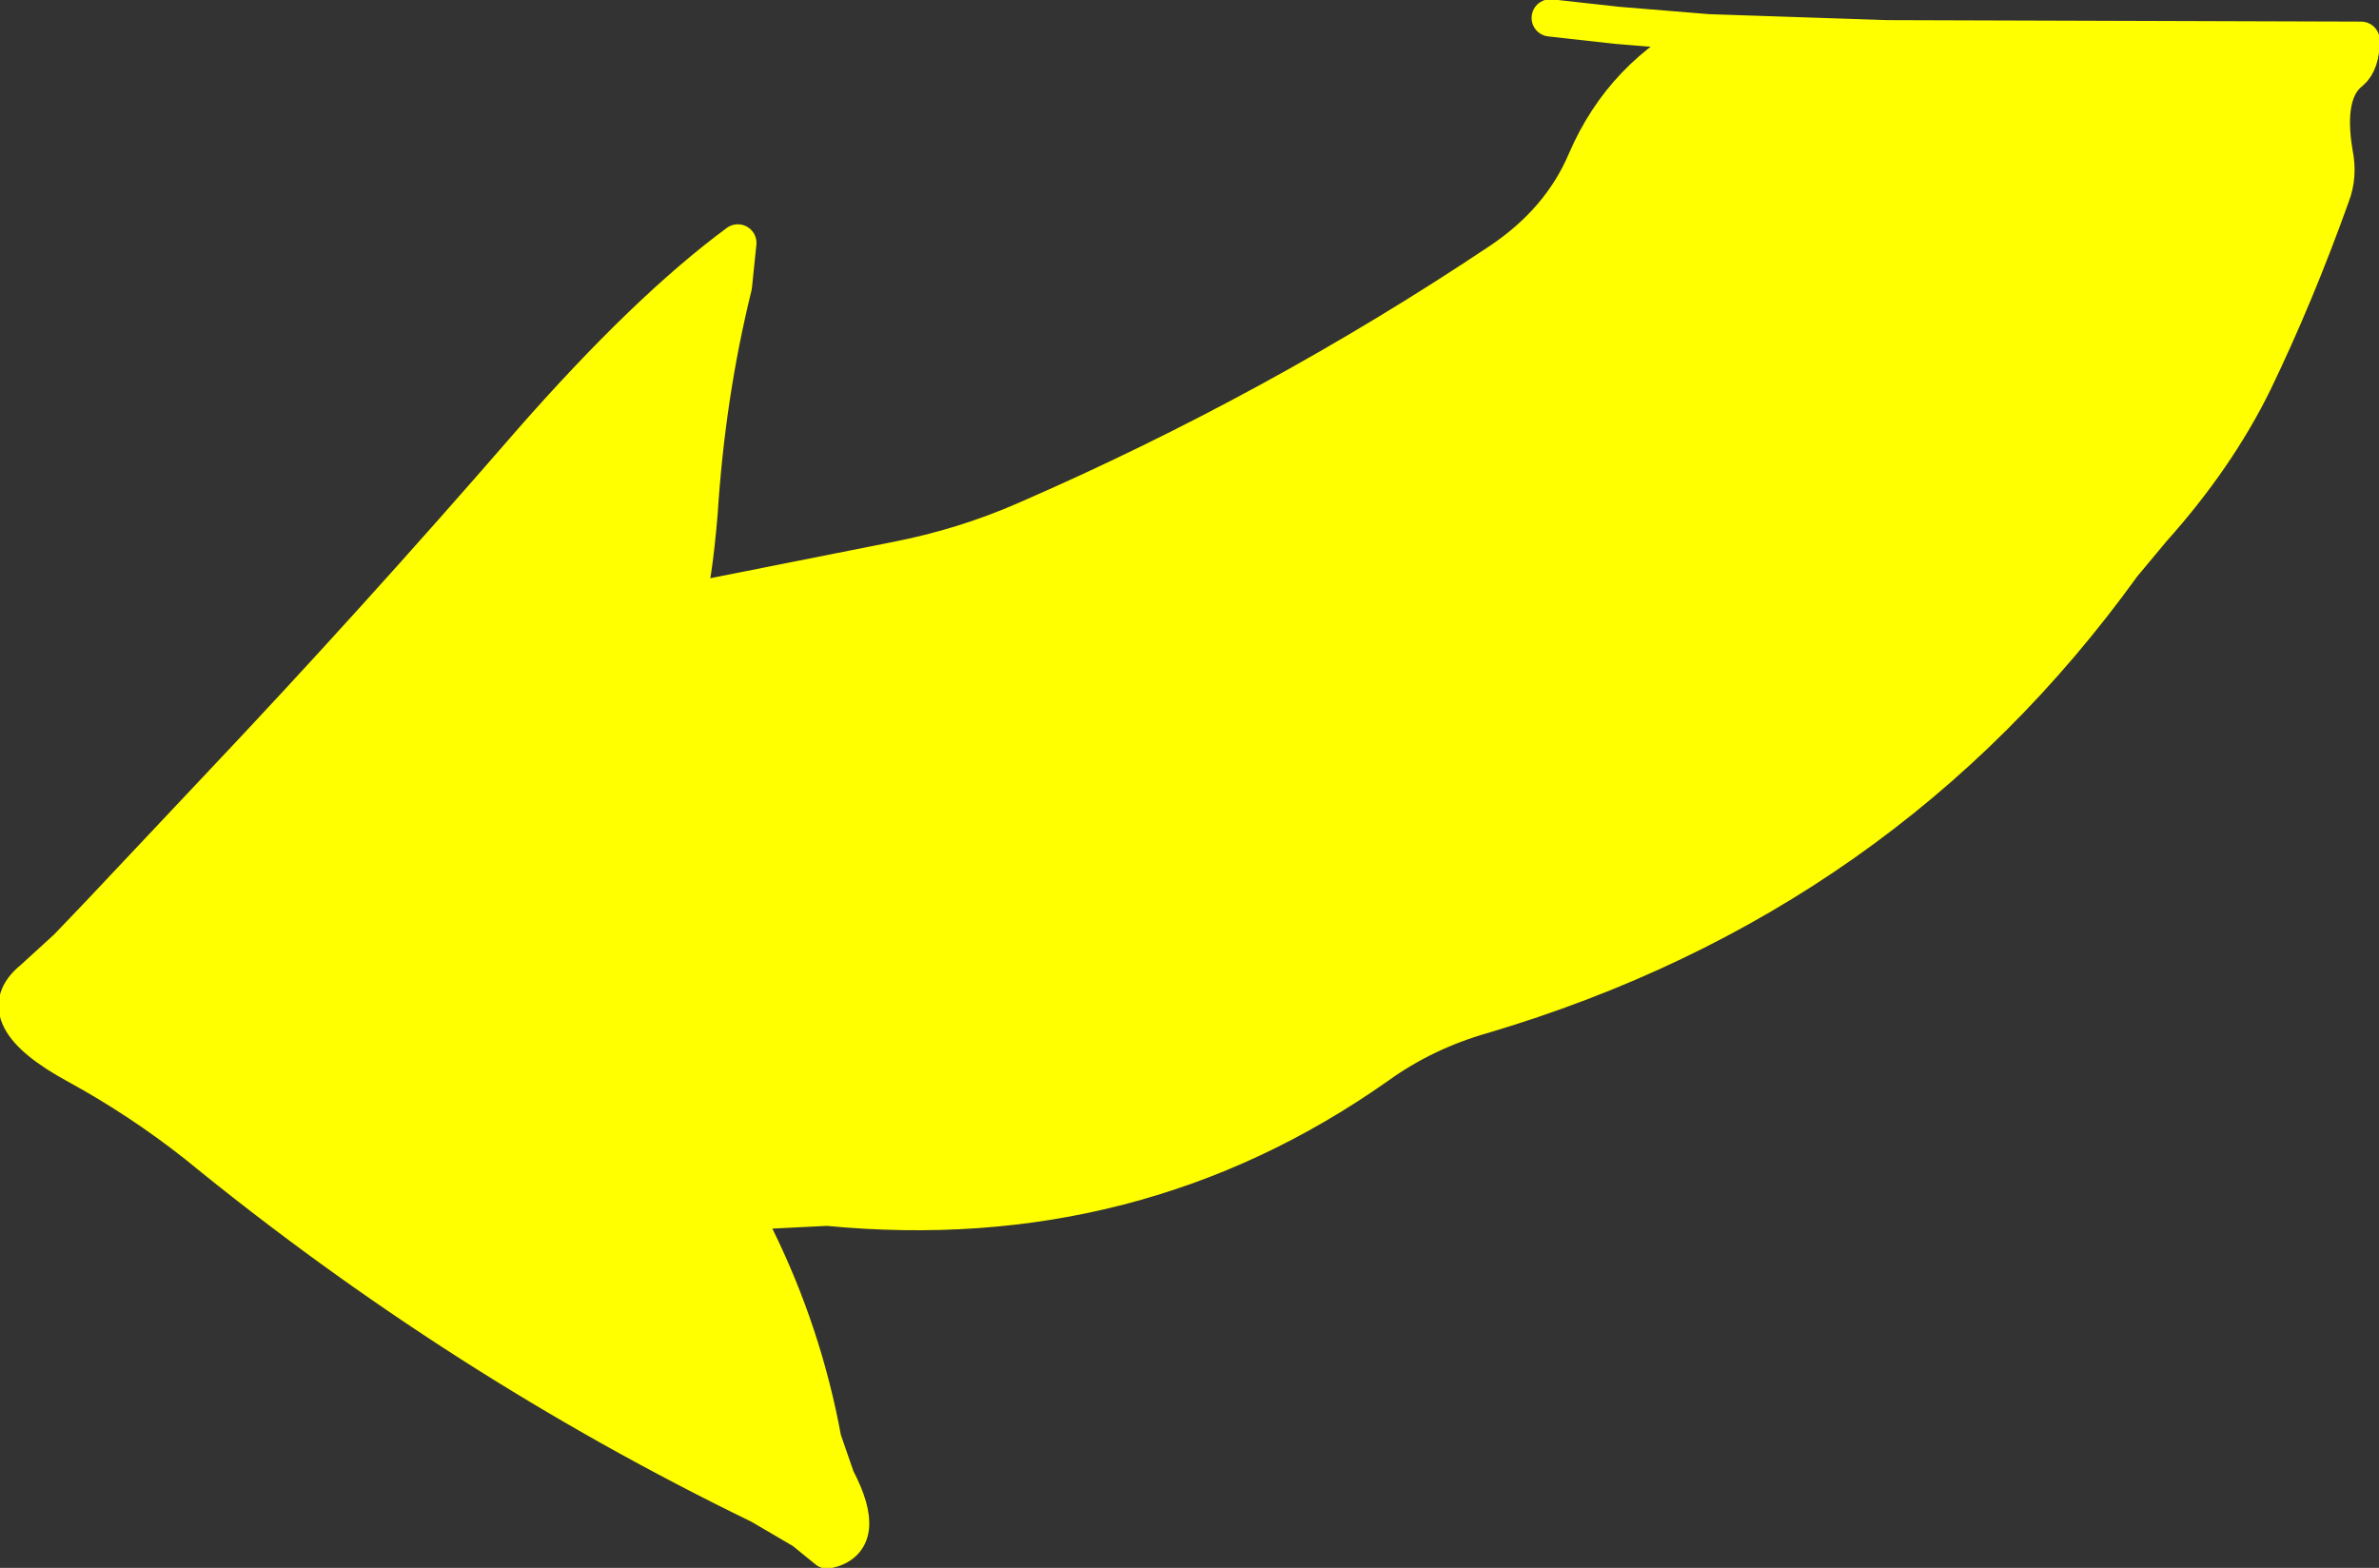
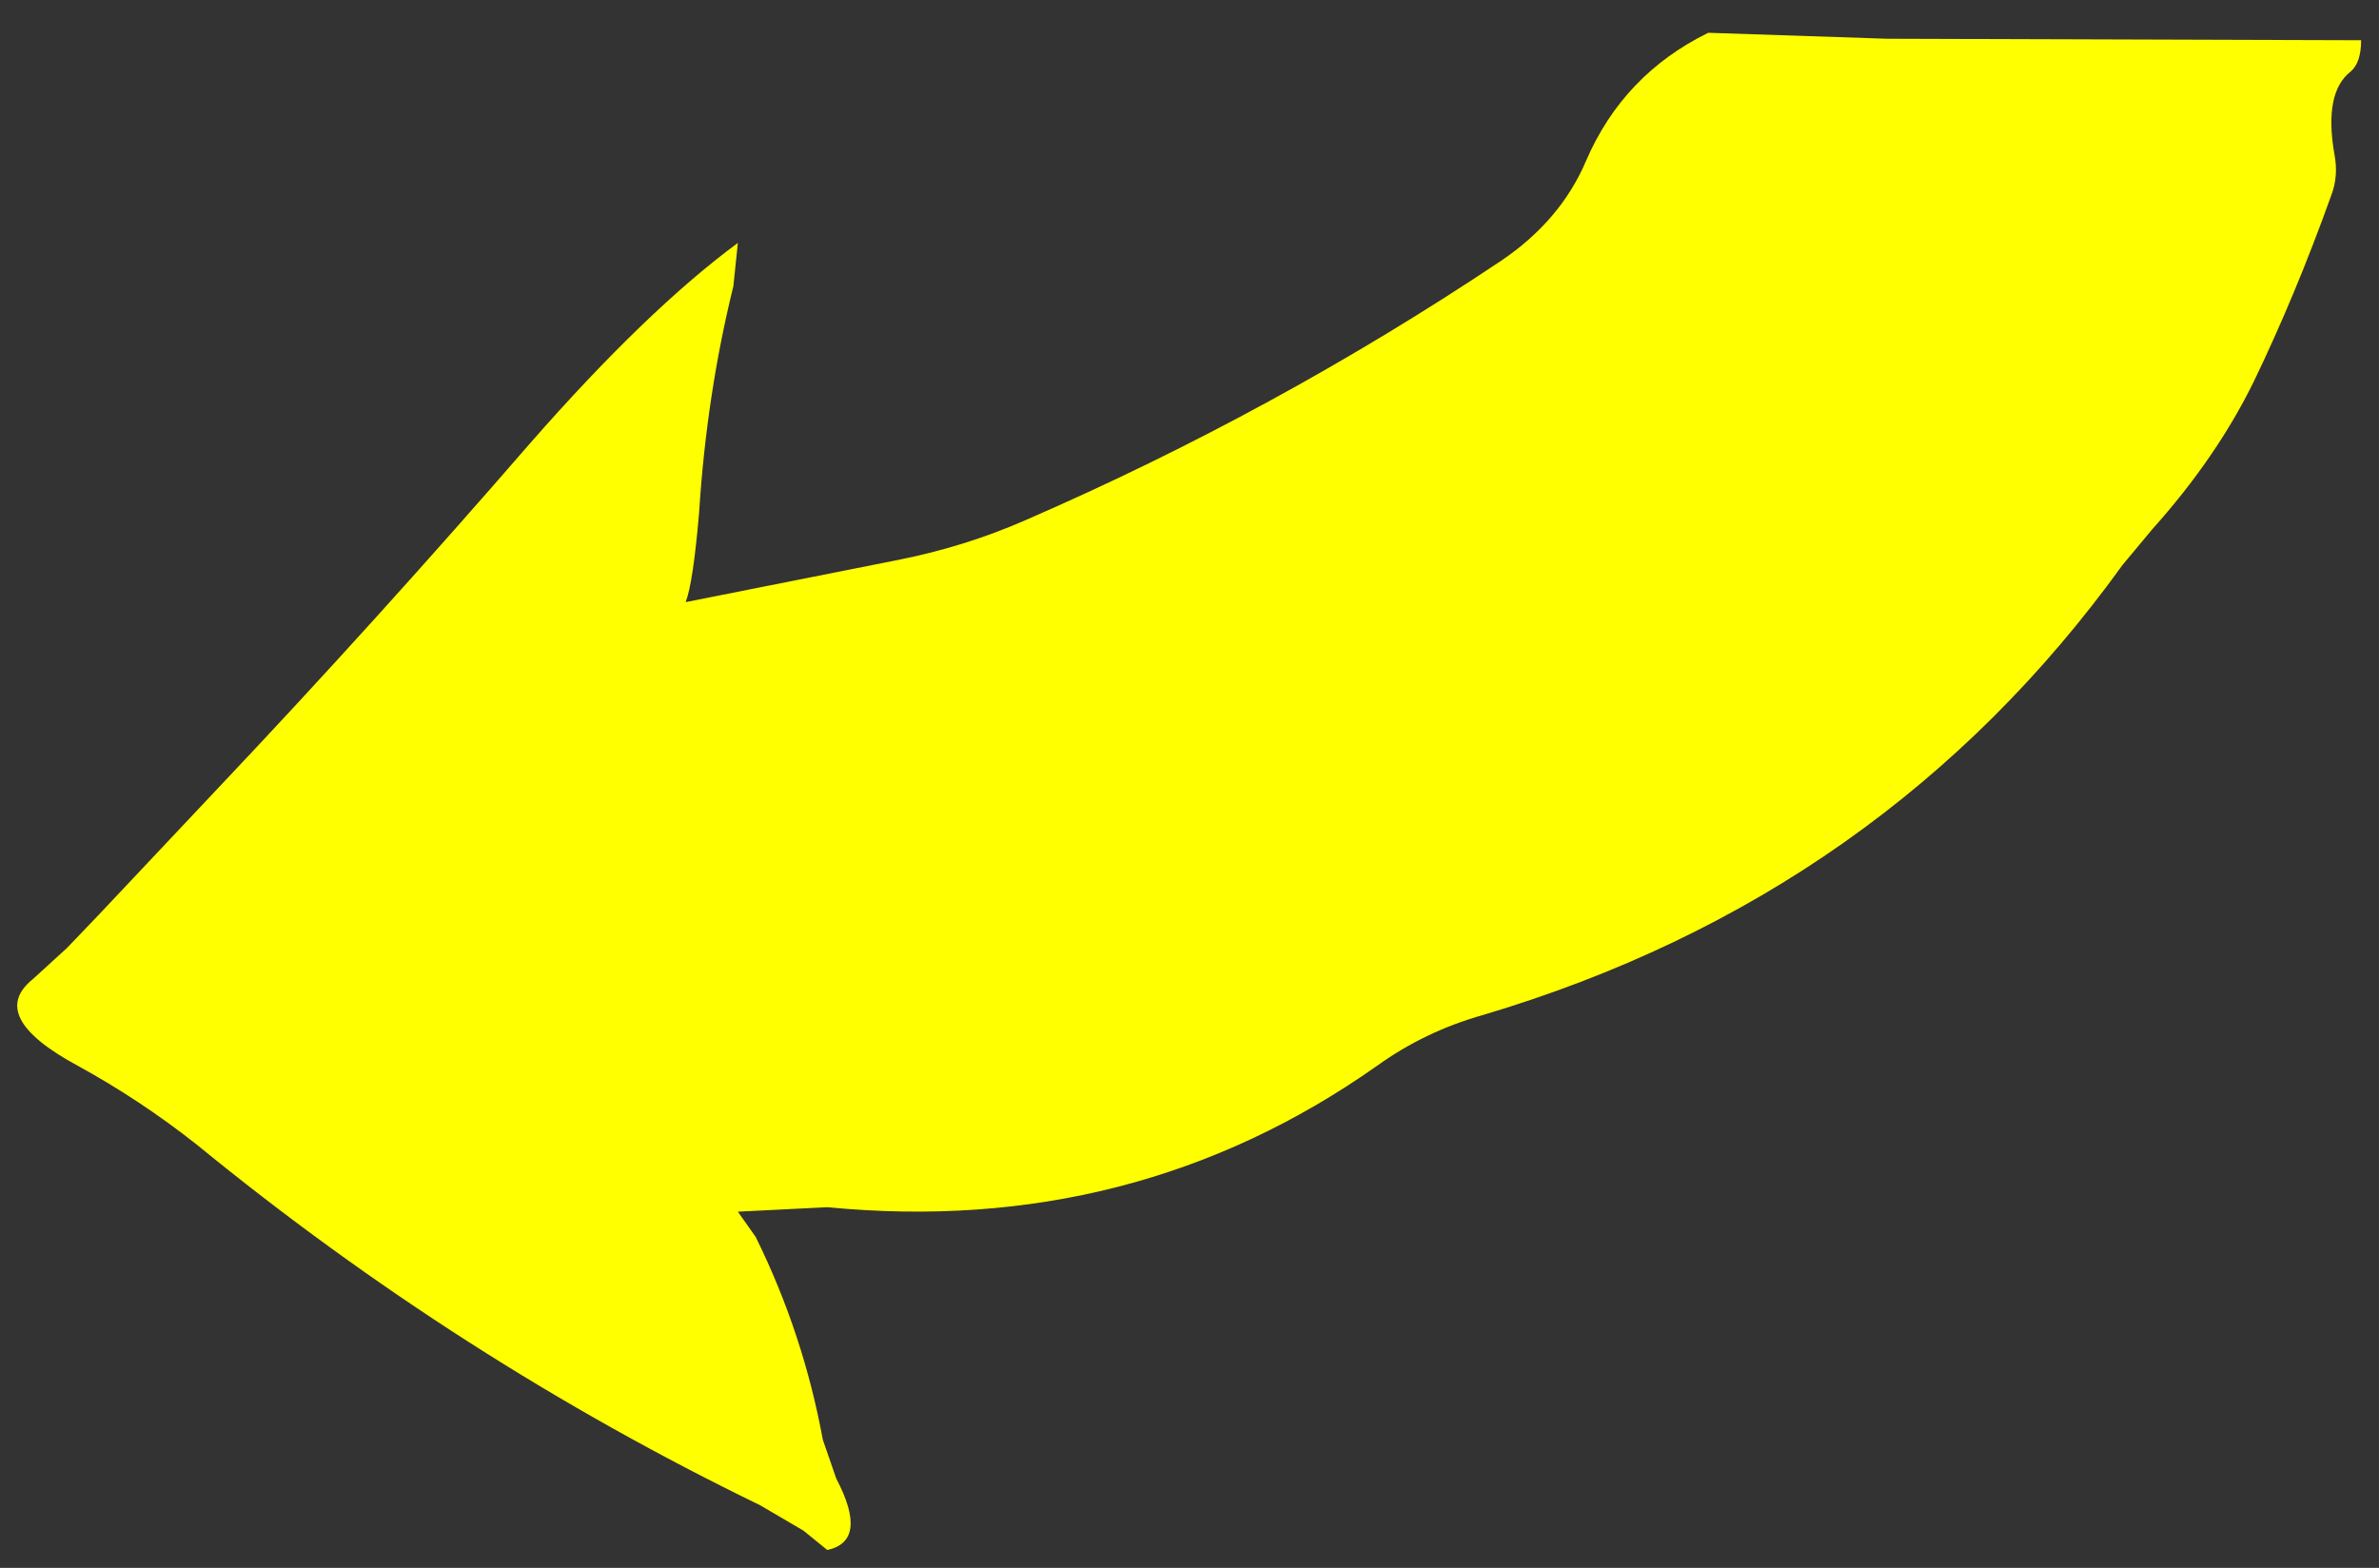
<svg xmlns="http://www.w3.org/2000/svg" height="52.6px" width="79.8px">
  <rect width="100%" height="100%" fill="#333333" stroke="none" />
  <g transform="matrix(1.0, 0.0, 0.0, 1.0, 39.9, 26.3)">
    <path d="M39.3 -24.95 Q39.3 -24.2 38.95 -23.9 38.05 -23.2 38.4 -21.15 38.55 -20.4 38.3 -19.75 37.1 -16.4 35.7 -13.5 34.45 -10.95 32.3 -8.55 L31.3 -7.35 Q23.3 3.75 9.85 7.75 7.9 8.3 6.3 9.45 -1.85 15.2 -12.15 14.2 L-15.15 14.35 -14.55 15.2 Q-12.95 18.45 -12.3 22.0 L-11.85 23.3 Q-10.75 25.4 -12.15 25.7 L-12.95 25.05 -14.4 24.2 Q-24.5 19.3 -33.3 12.1 -35.2 10.6 -37.3 9.45 -40.35 7.8 -38.8 6.55 L-37.65 5.5 -36.55 4.35 -32.5 0.05 Q-27.3 -5.45 -22.1 -11.45 -18.2 -15.9 -15.15 -18.15 L-15.3 -16.7 Q-16.2 -13.05 -16.45 -9.1 -16.65 -6.75 -16.9 -6.1 L-17.4 -6.05 -16.9 -6.1 -9.85 -7.5 Q-7.55 -7.95 -5.5 -8.85 2.9 -12.5 10.45 -17.55 12.45 -18.9 13.3 -20.9 14.55 -23.8 17.4 -25.2 L23.4 -25.0 39.3 -24.95" fill="#ffff00" fill-rule="evenodd" stroke="none" />
-     <path d="M39.3 -24.95 L23.4 -25.0 17.4 -25.2 Q14.55 -23.8 13.3 -20.9 12.45 -18.9 10.45 -17.55 2.9 -12.5 -5.5 -8.85 -7.55 -7.95 -9.85 -7.5 L-16.9 -6.1 -17.4 -6.05 -16.9 -6.1 Q-16.65 -6.75 -16.45 -9.1 -16.2 -13.05 -15.3 -16.7 L-15.15 -18.15 Q-18.2 -15.9 -22.1 -11.45 -27.3 -5.45 -32.5 0.05 L-36.55 4.35 -37.65 5.5 -38.8 6.55 Q-40.35 7.8 -37.3 9.45 -35.2 10.6 -33.3 12.1 -24.5 19.3 -14.4 24.2 L-12.95 25.05 -12.15 25.7 Q-10.75 25.4 -11.85 23.3 L-12.3 22.0 Q-12.95 18.45 -14.55 15.2 L-15.15 14.35 -12.15 14.2 Q-1.85 15.2 6.3 9.45 7.9 8.3 9.85 7.75 23.3 3.75 31.3 -7.35 L32.3 -8.55 Q34.45 -10.95 35.7 -13.5 37.1 -16.4 38.3 -19.75 38.55 -20.4 38.4 -21.15 38.05 -23.2 38.95 -23.9 39.3 -24.2 39.3 -24.95 M17.4 -25.2 L14.35 -25.45 12.1 -25.7" fill="none" stroke="#ffff00" stroke-linecap="round" stroke-linejoin="round" stroke-width="1.25" />
  </g>
</svg>